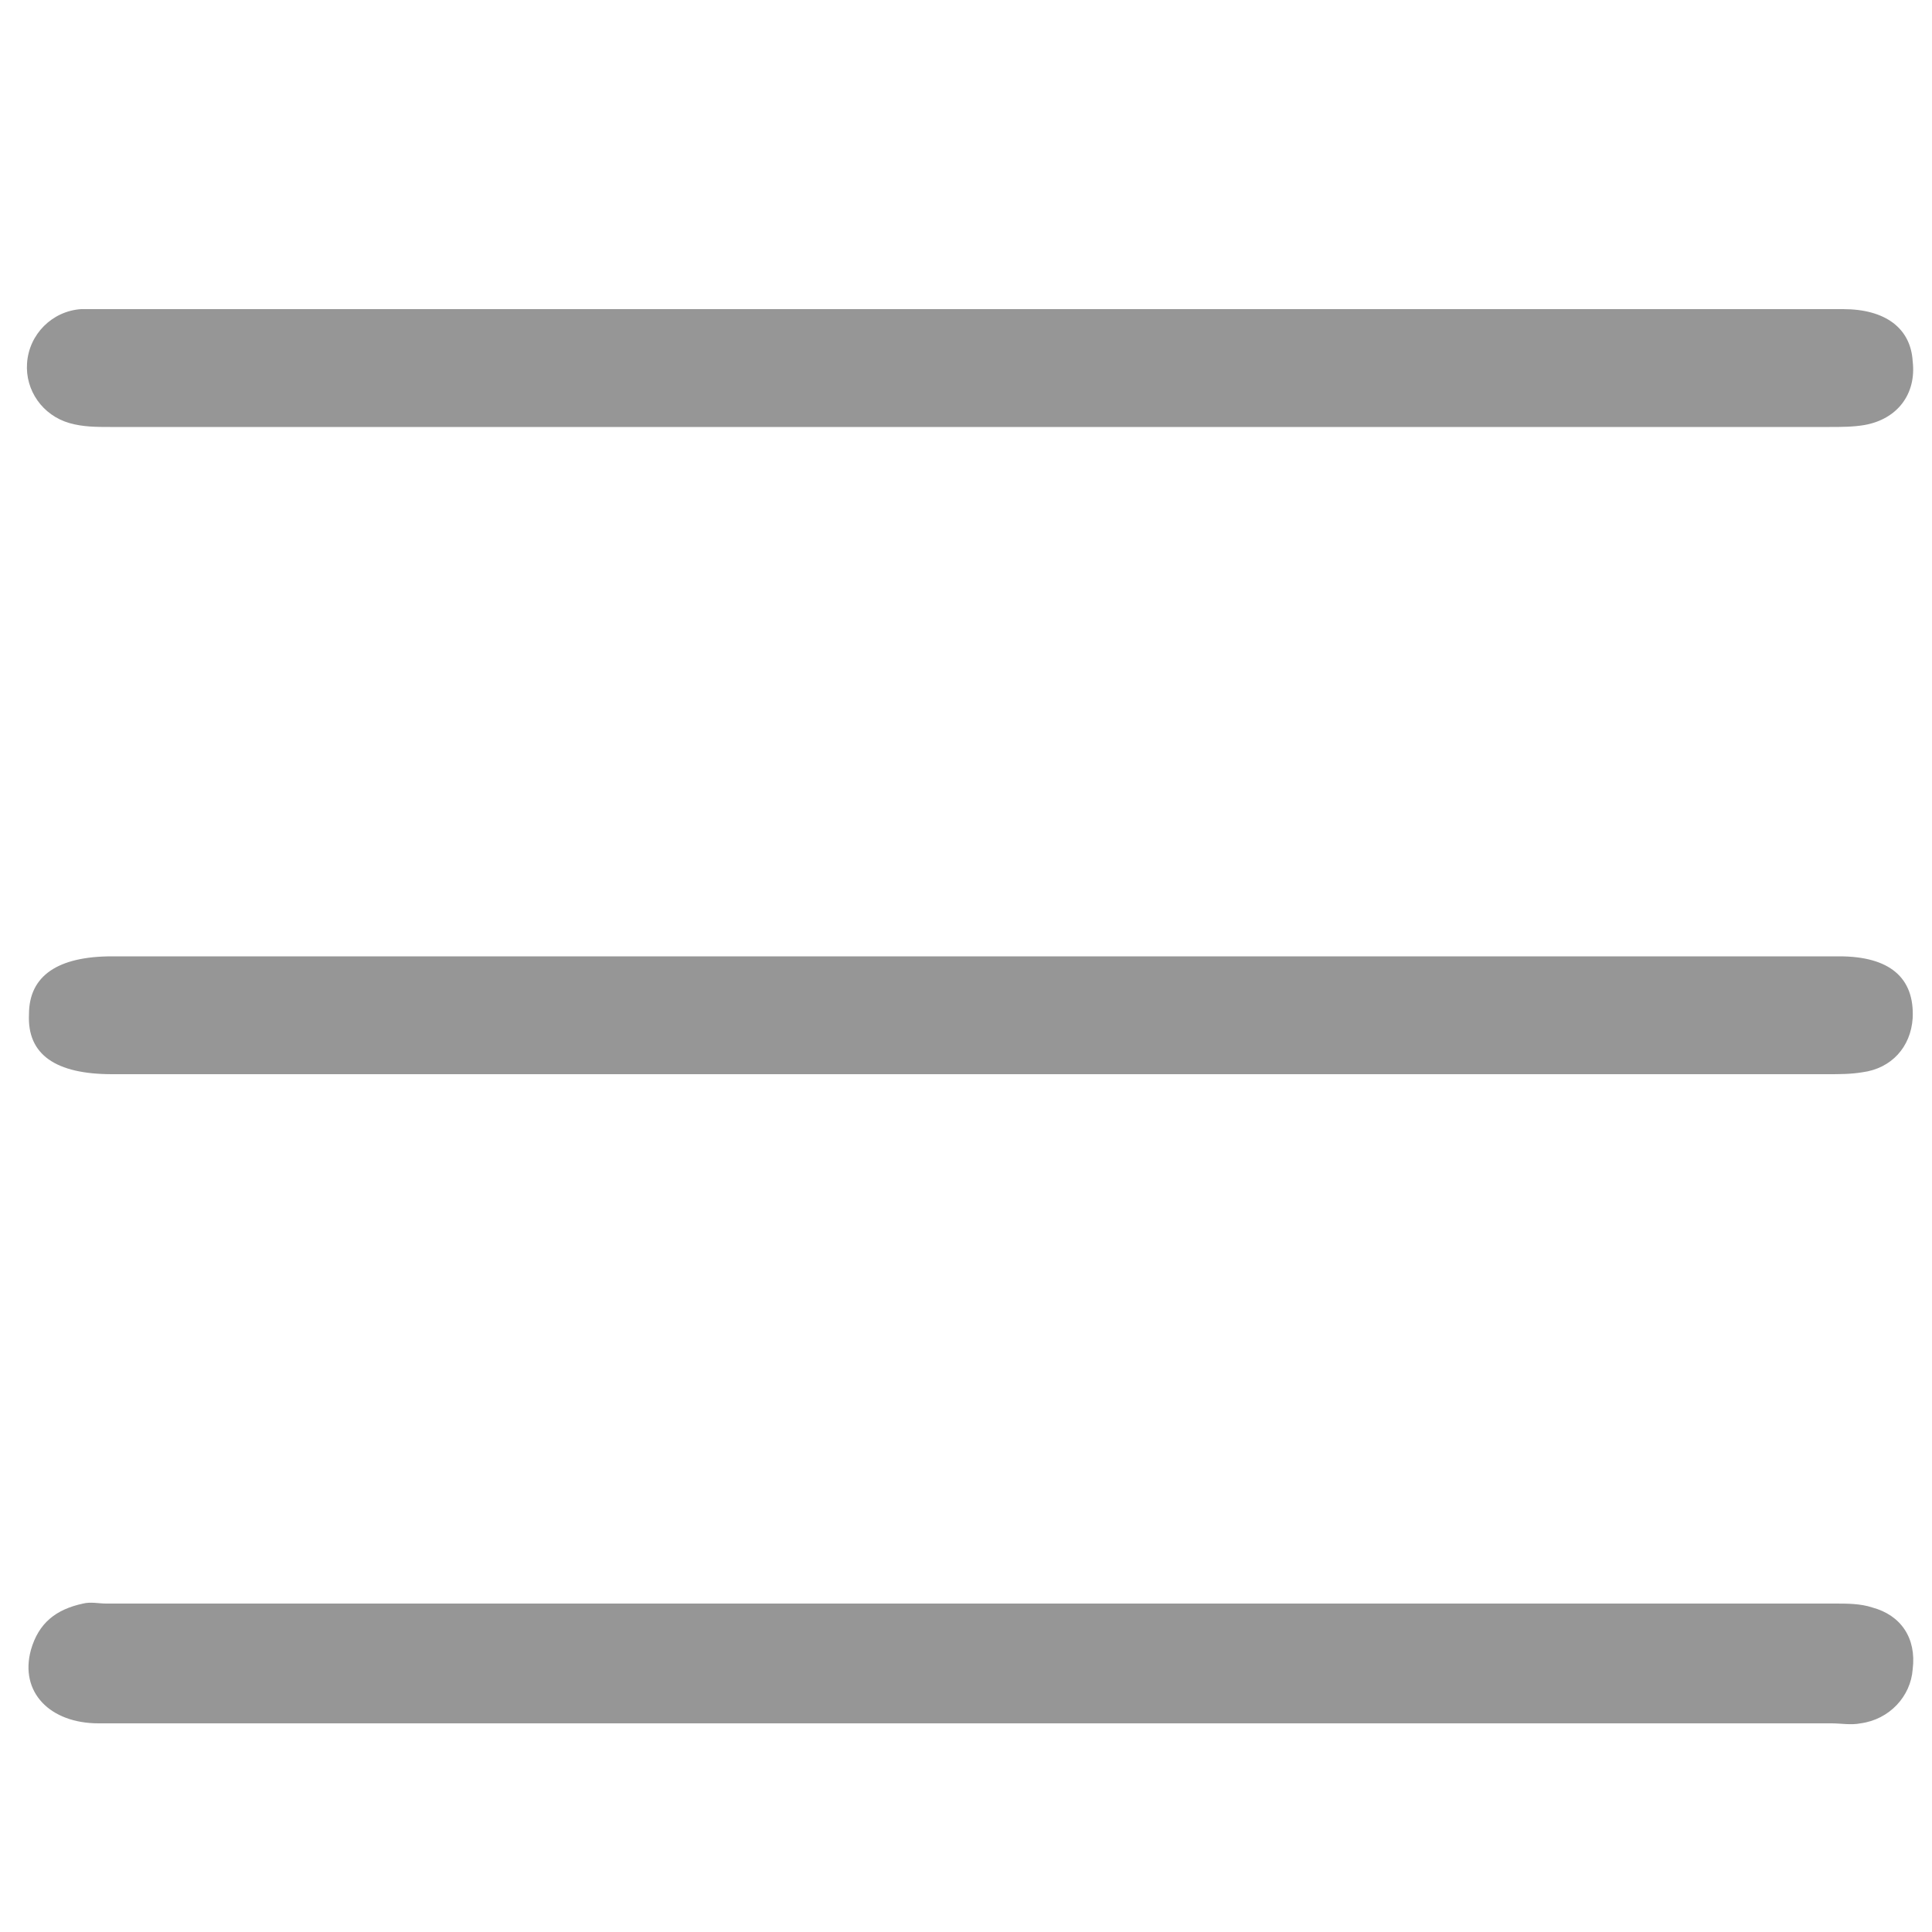
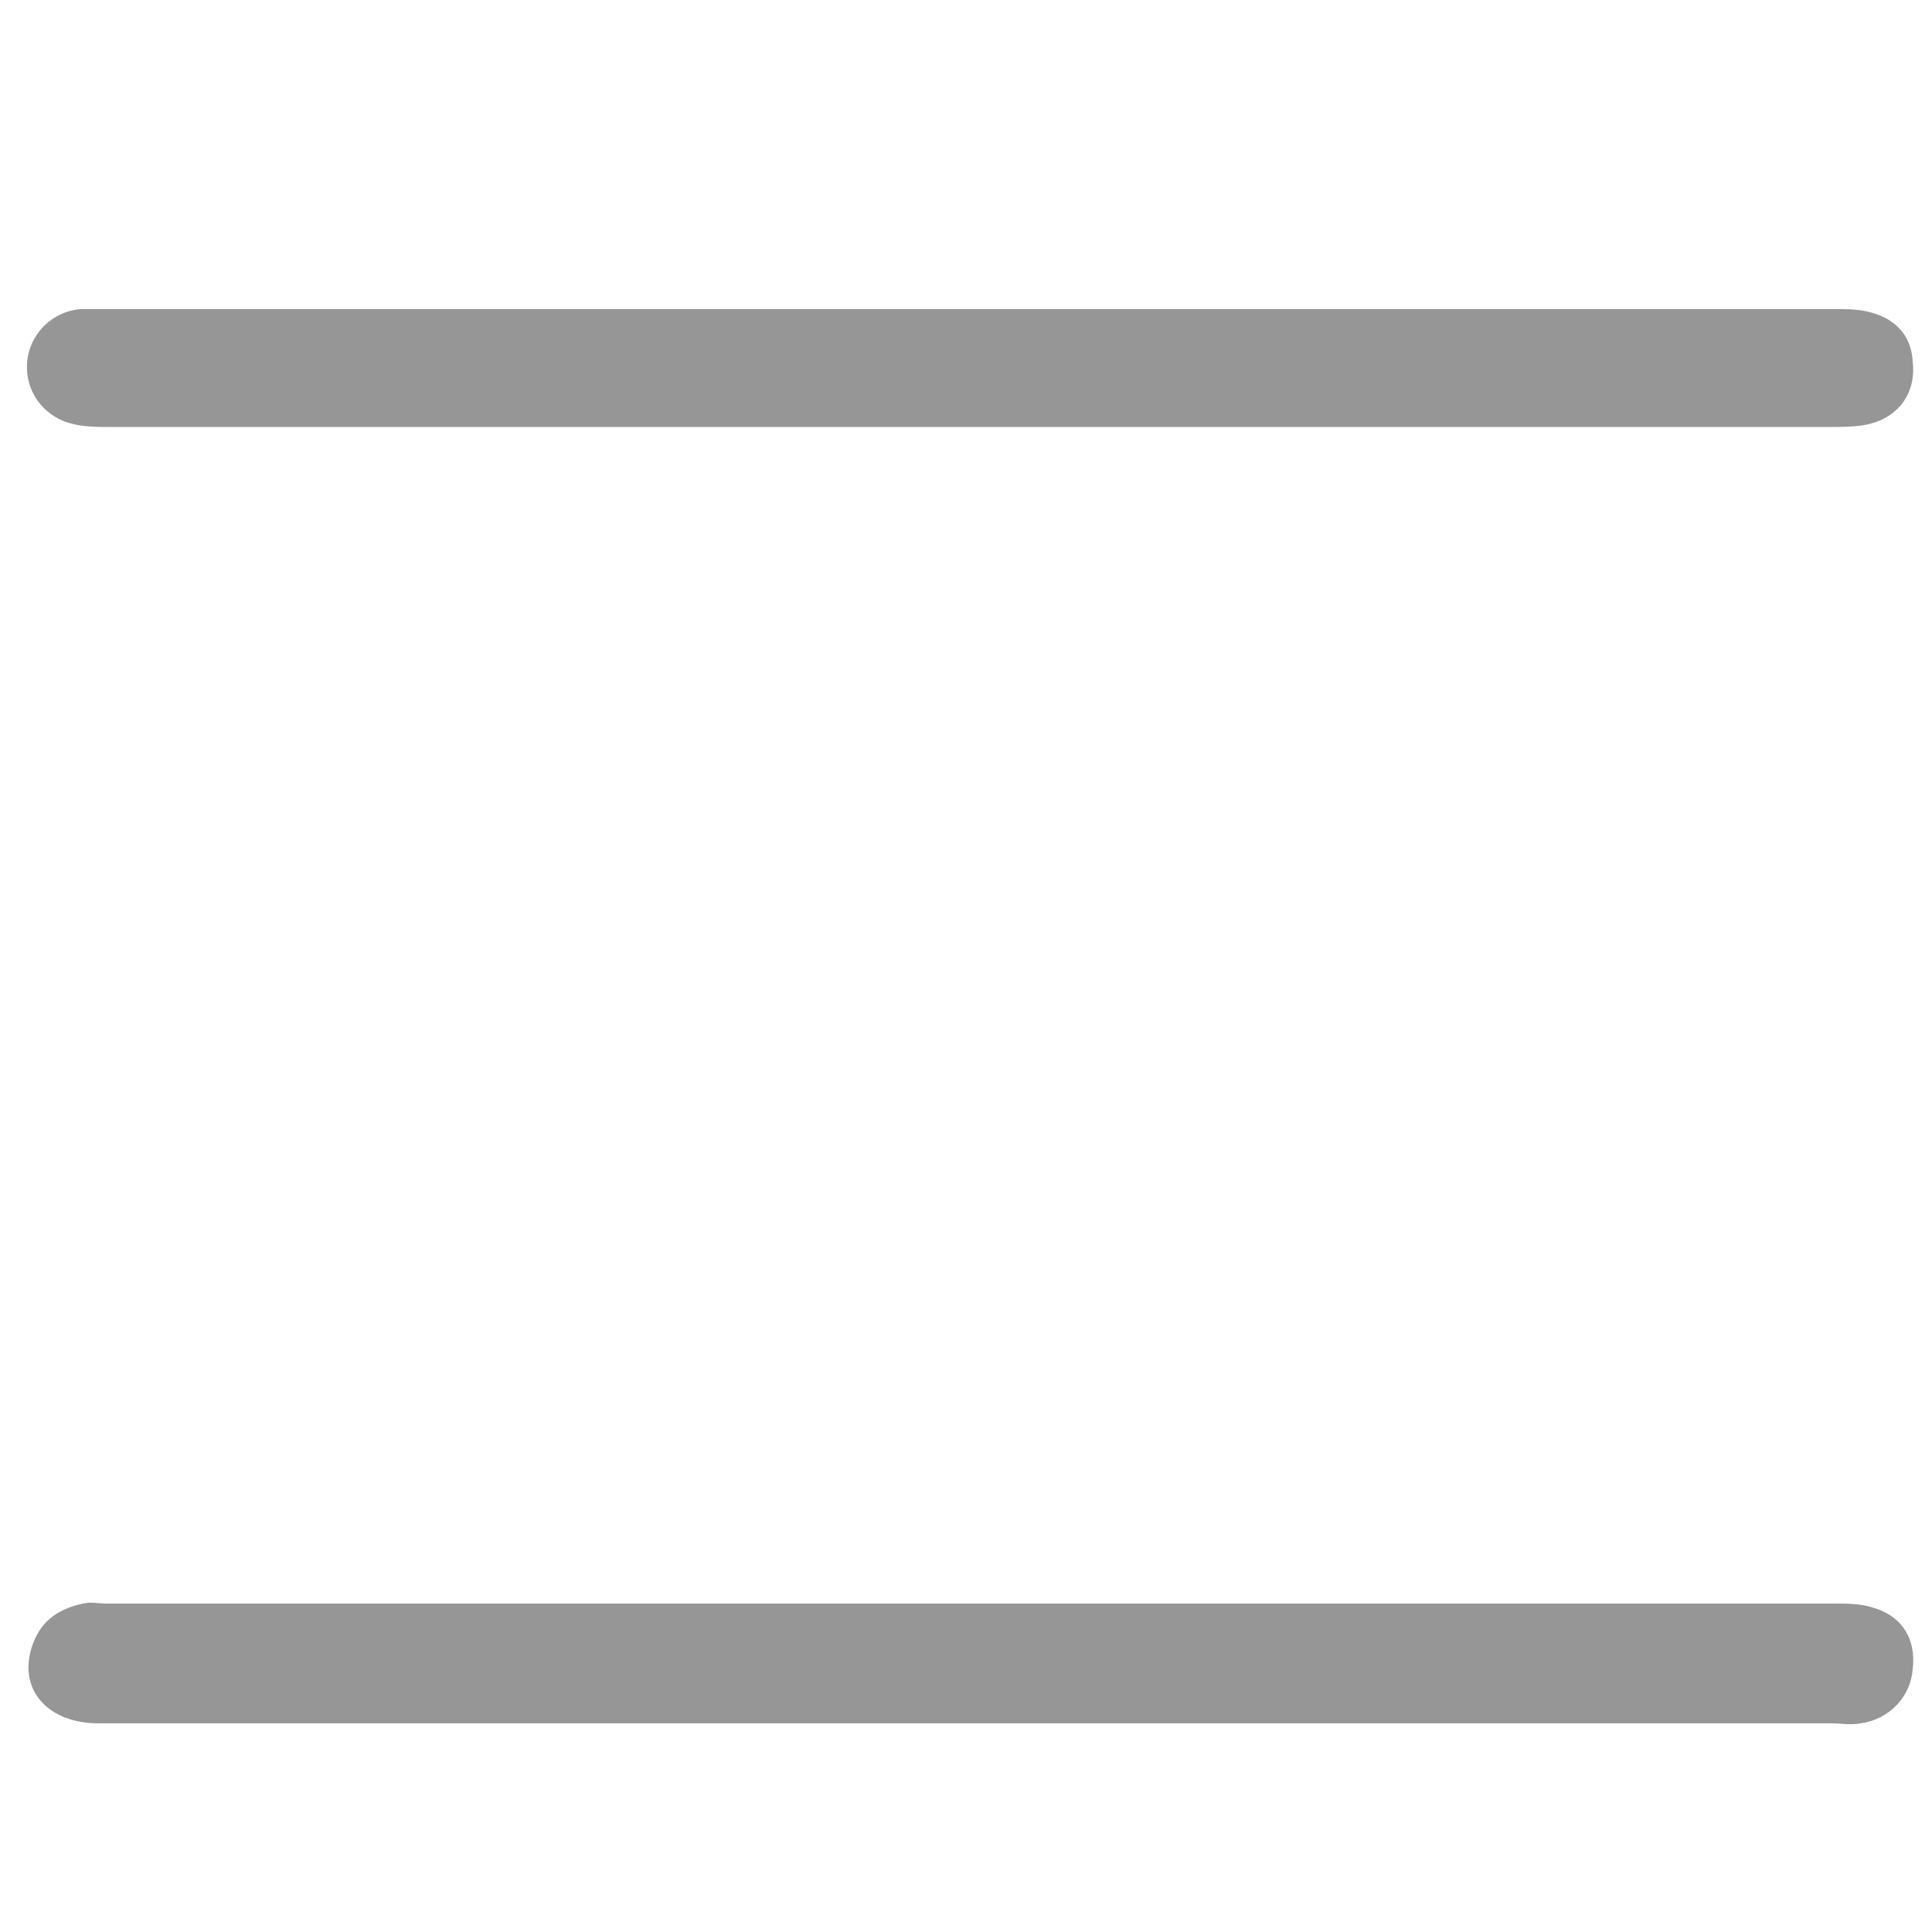
<svg xmlns="http://www.w3.org/2000/svg" version="1.1" id="Layer_1" x="0px" y="0px" viewBox="0 0 100 100" style="enable-background:new 0 0 100 100;" xml:space="preserve">
  <style type="text/css">
	.st0{fill:#969696;}
</style>
  <g>
    <path class="st0" d="M50.3,16c15,0,30.1,0,45.1,0c2.2,0,3.5,1,3.6,2.7c0.2,1.7-0.8,3-2.5,3.3c-0.6,0.1-1.2,0.1-1.8,0.1   c-29.7,0-59.3,0-89,0c-0.7,0-1.4,0-2.1-0.2c-1.4-0.4-2.3-1.7-2.2-3.1c0.1-1.5,1.3-2.7,2.8-2.8c0.4,0,0.9,0,1.3,0   C20.5,16,35.4,16,50.3,16z" />
    <path class="st0" d="M50.2,89.2c-15,0-30.1,0-45.1,0c-2.5,0-4.1-1.6-3.5-3.8c0.4-1.4,1.3-2.1,2.7-2.4c0.4-0.1,0.8,0,1.2,0   c29.8,0,59.6,0,89.5,0c0.6,0,1.3,0,1.9,0.2c1.5,0.4,2.3,1.6,2.1,3.2c-0.1,1.4-1.2,2.6-2.7,2.8c-0.5,0.1-1,0-1.5,0   C80,89.2,65.1,89.2,50.2,89.2z" />
-     <path class="st0" d="M50.1,55.6c-14.8,0-29.6,0-44.3,0c-2.9,0-4.4-1-4.3-3.1c0-2,1.5-3,4.3-3c29.8,0,59.6,0,89.4,0   c2.6,0,3.9,1.1,3.8,3.2c-0.1,1.5-1.1,2.6-2.6,2.8c-0.6,0.1-1.2,0.1-1.8,0.1C79.8,55.6,65,55.6,50.1,55.6z" />
  </g>
</svg>